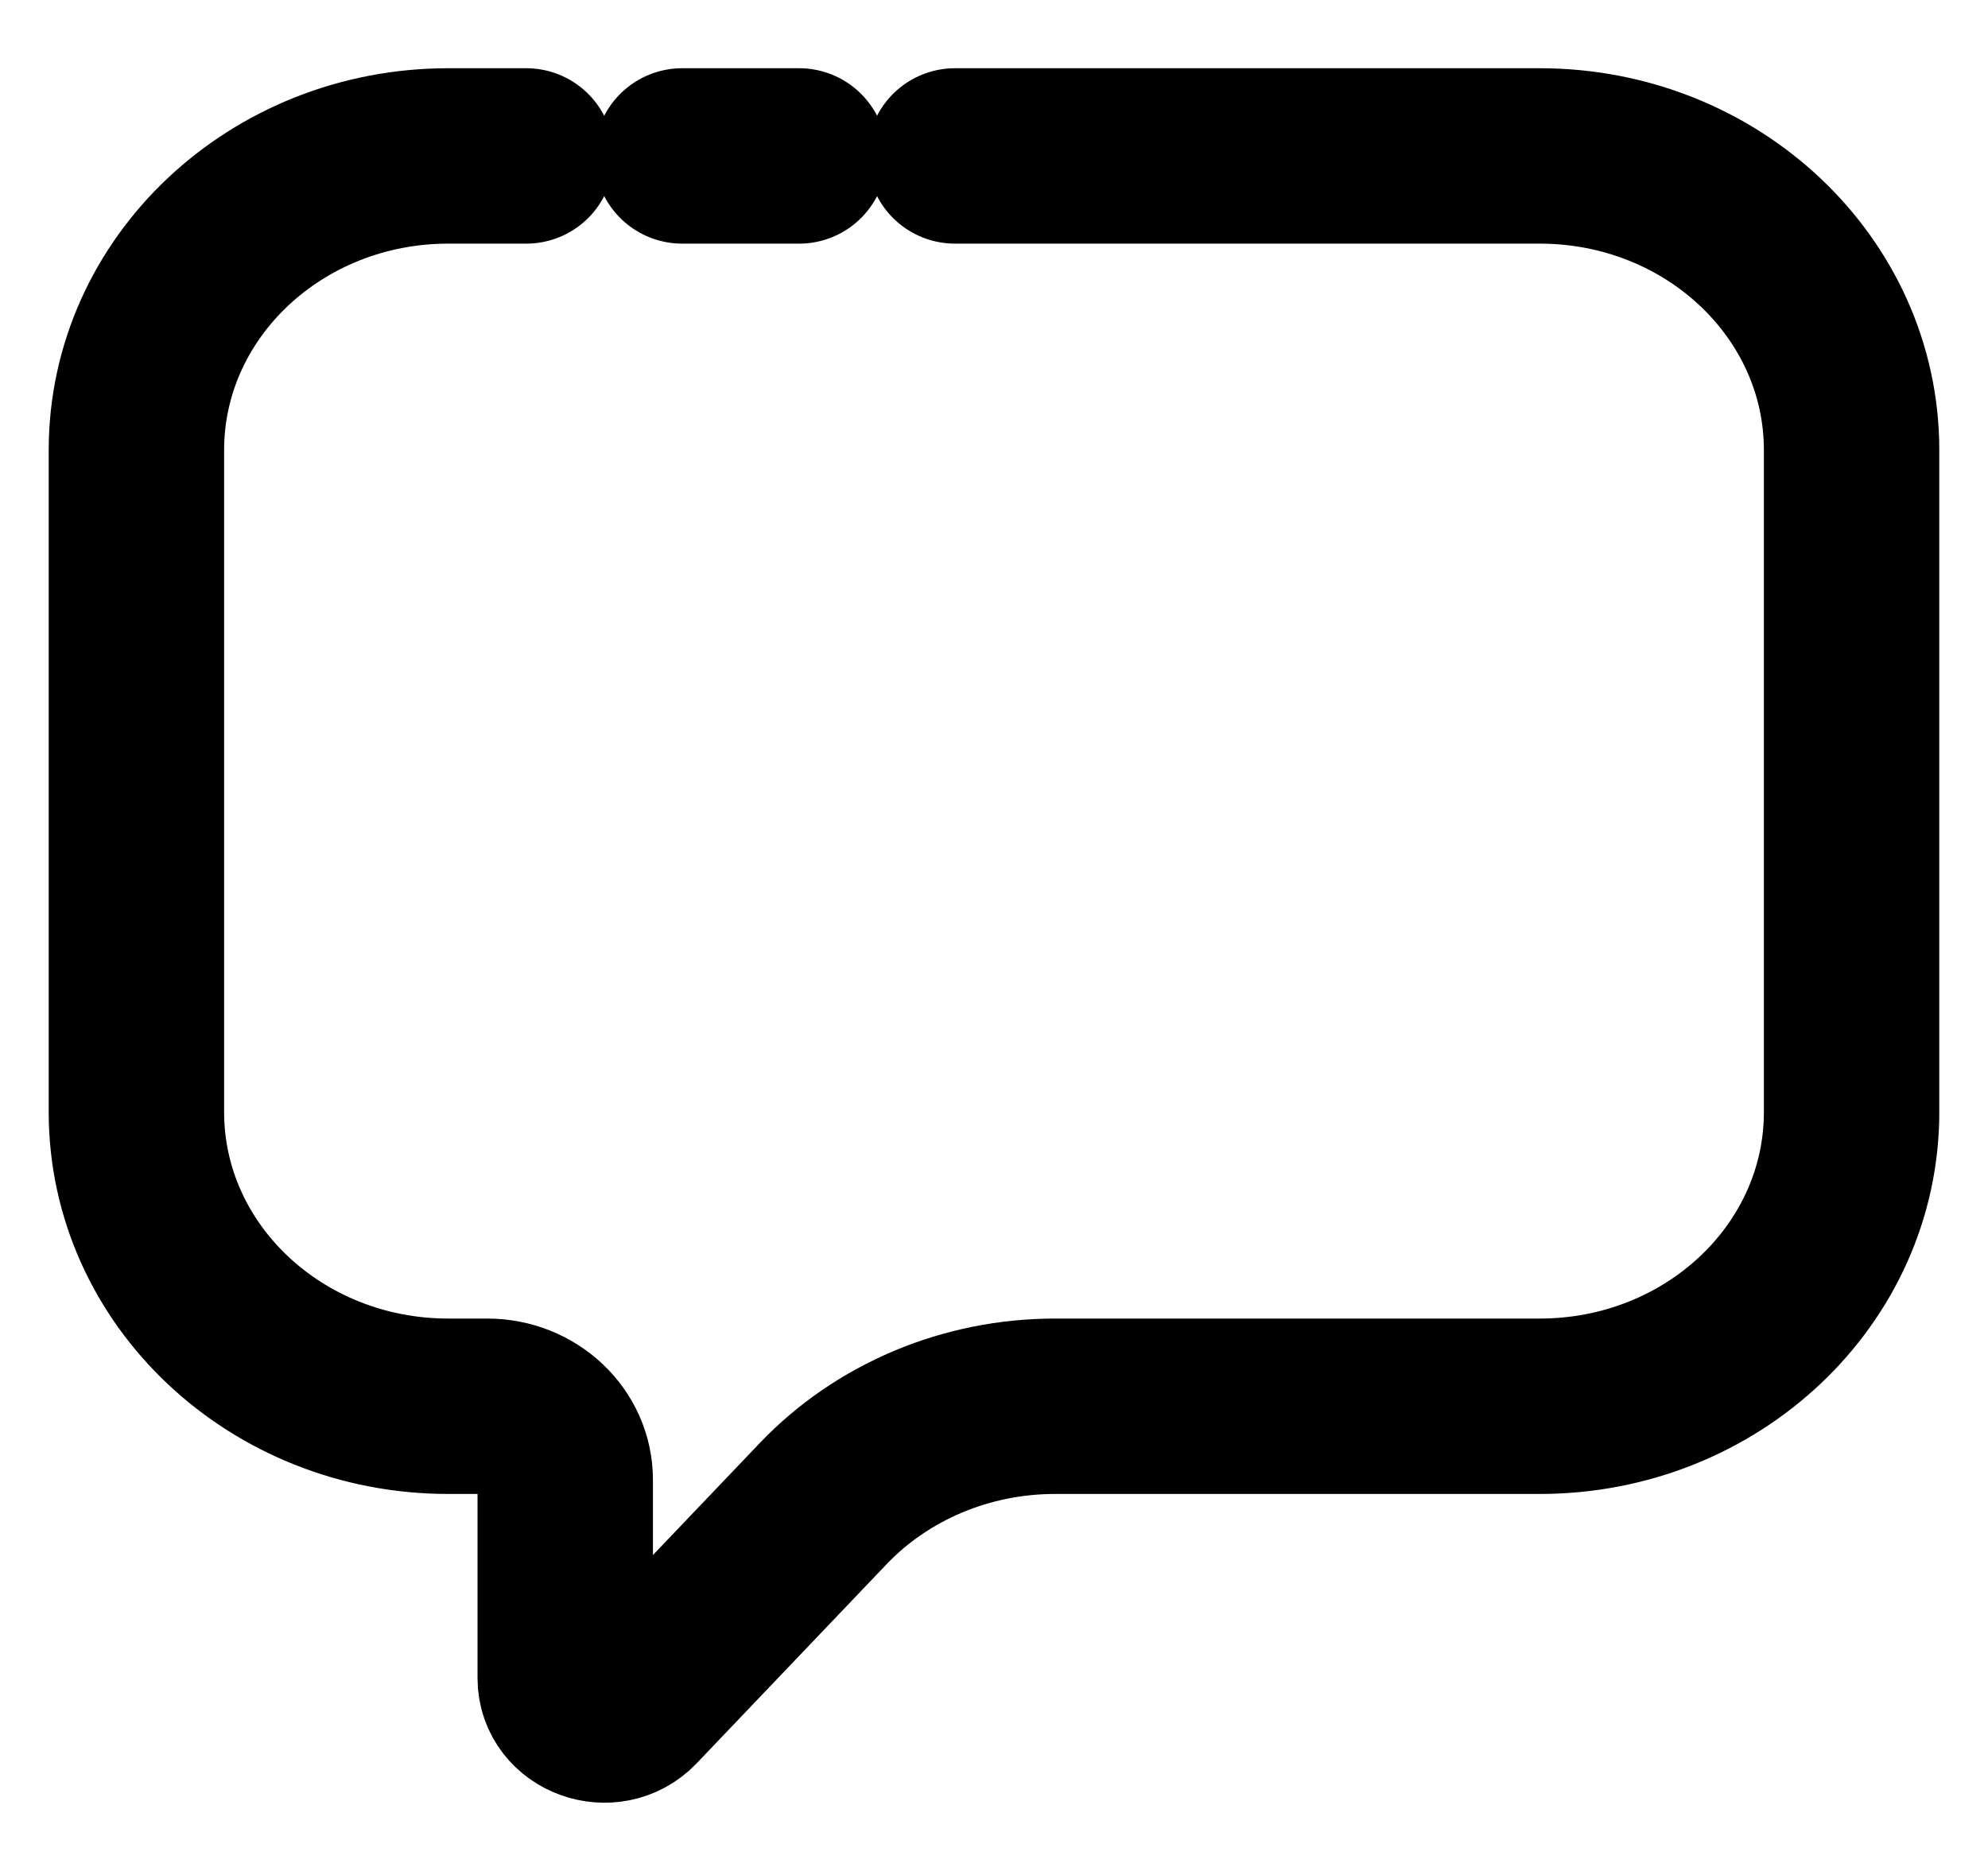
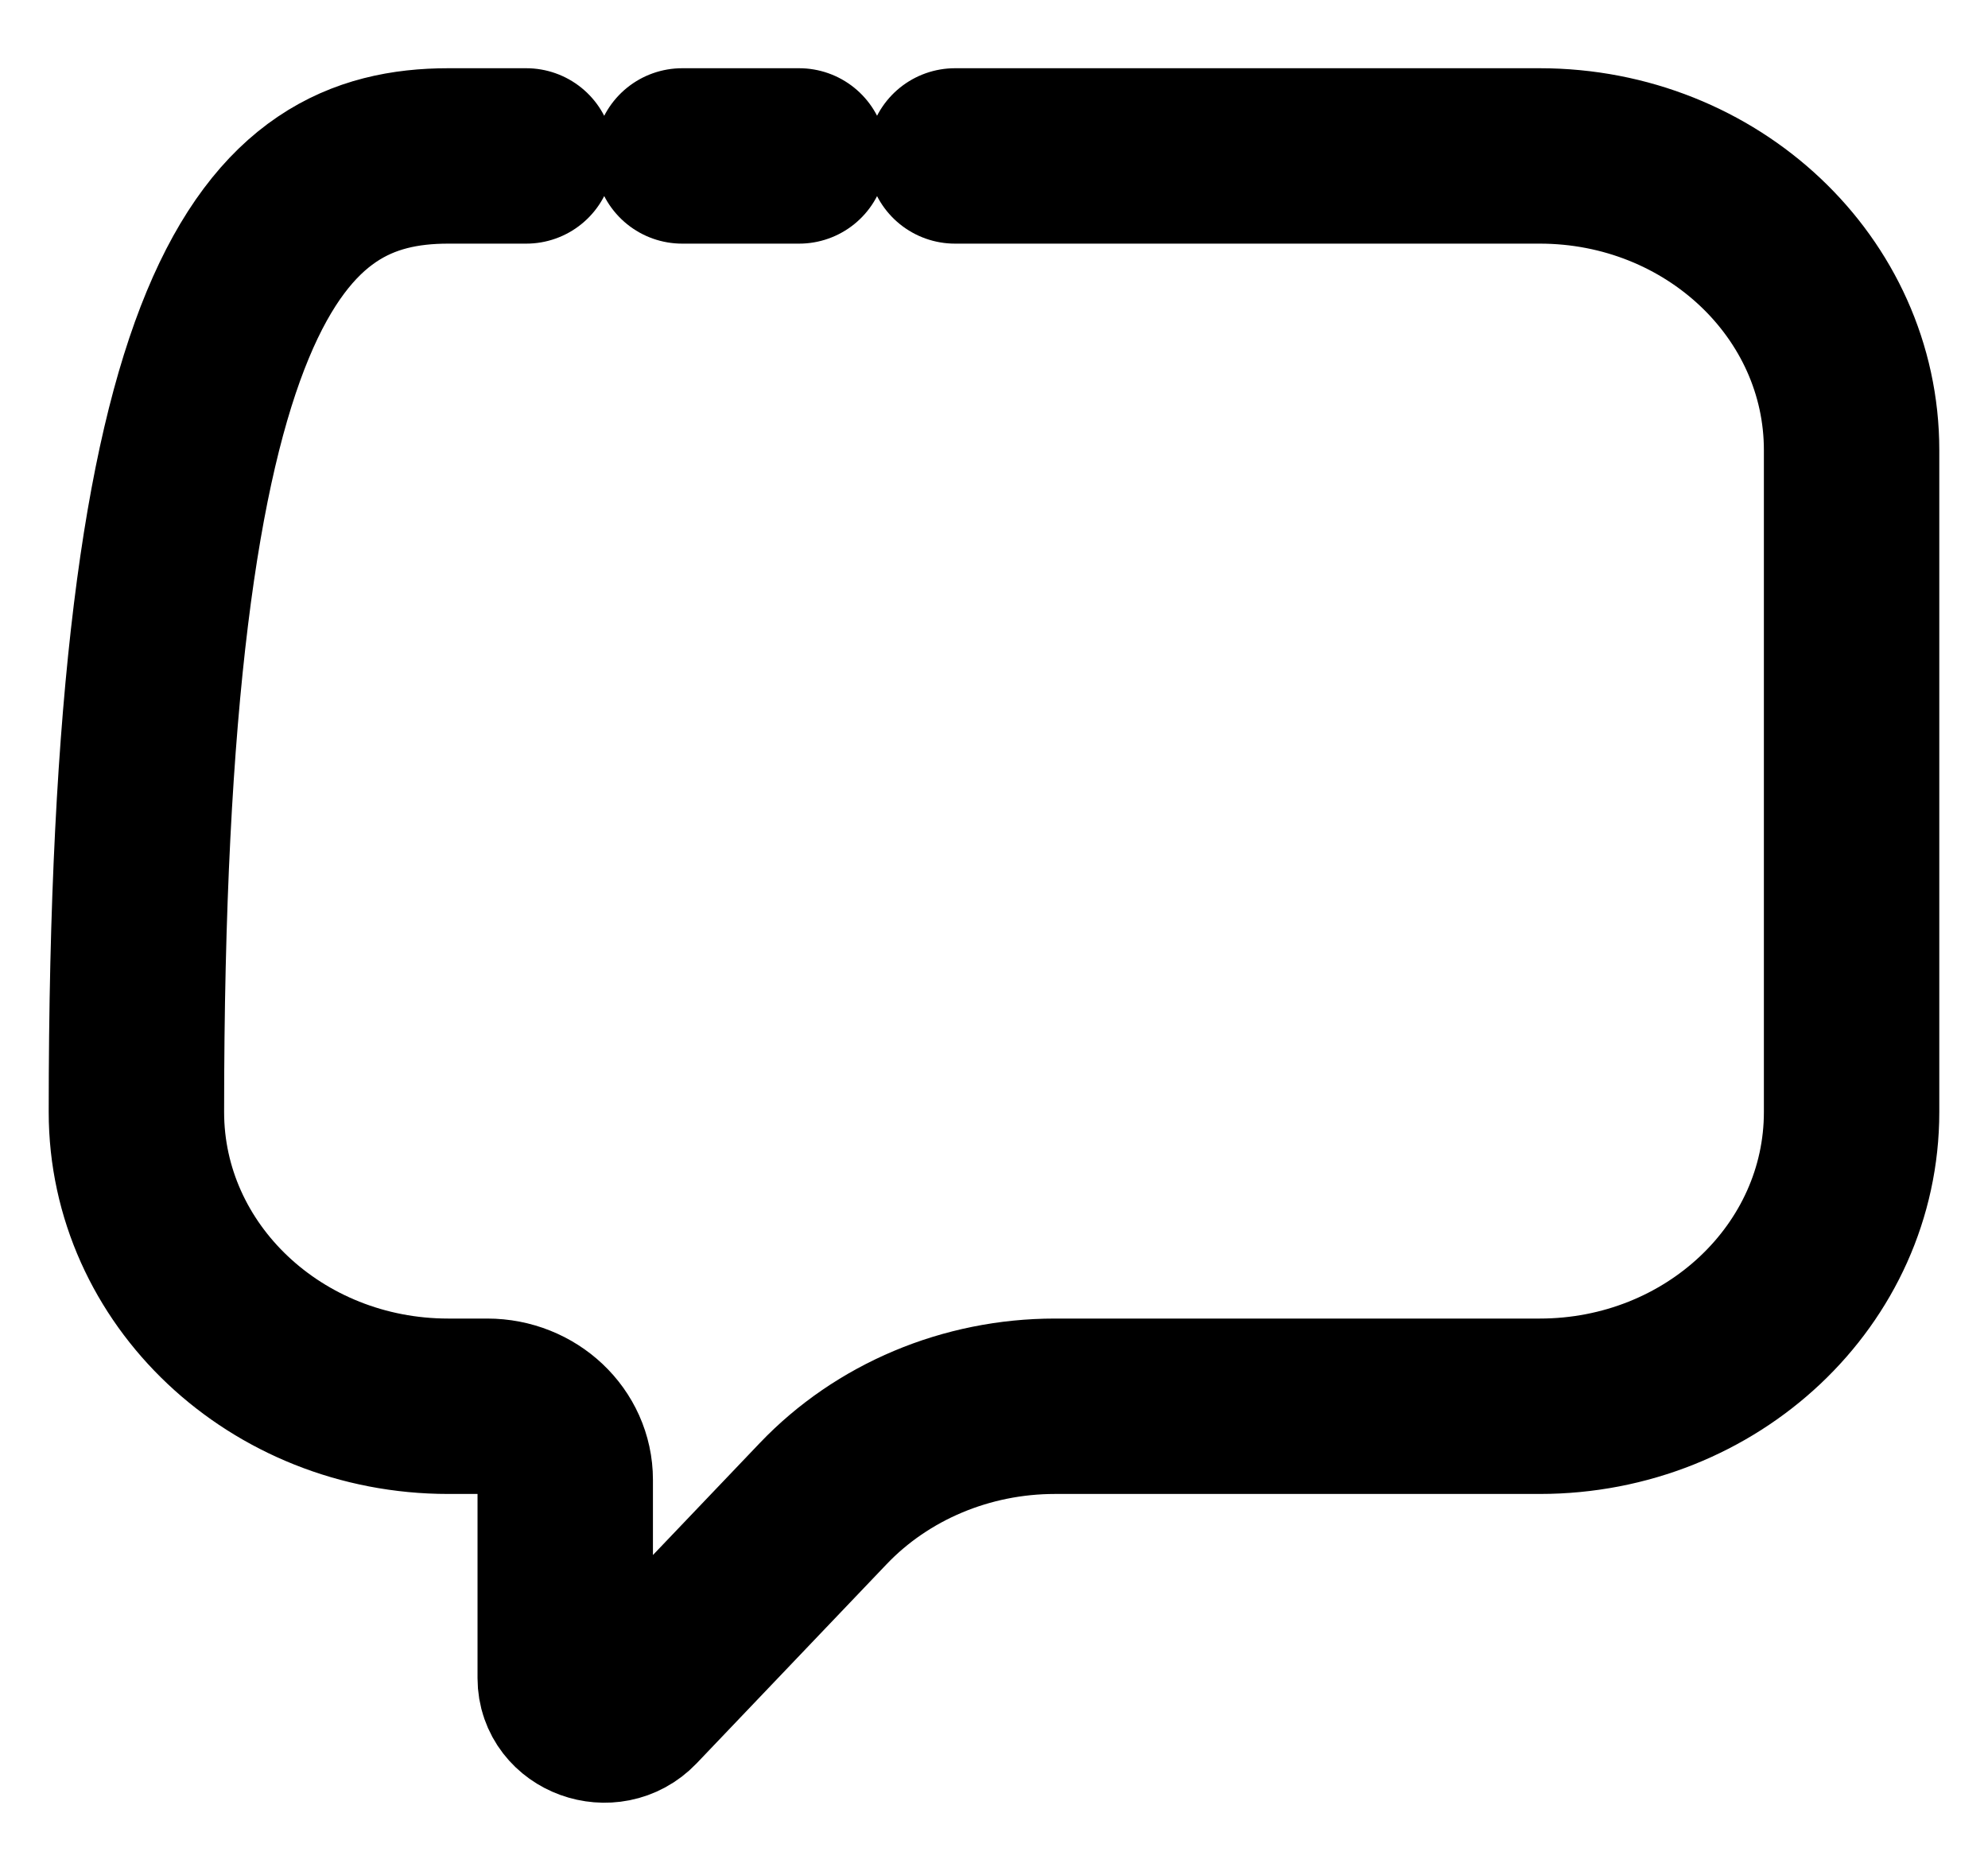
<svg xmlns="http://www.w3.org/2000/svg" width="34" height="32" viewBox="0 0 34 32" fill="none">
-   <path d="M16.333 2.667H26.333C29.279 2.667 31.667 4.919 31.667 7.699V19.02C31.667 21.799 29.279 24.052 26.333 24.052H18.042C16.53 24.052 15.089 24.658 14.078 25.718L10.829 29.124C10.42 29.552 9.667 29.279 9.667 28.703V25.31C9.667 24.616 9.07 24.052 8.333 24.052H7.667C4.721 24.052 2.333 21.799 2.333 19.02V7.699C2.333 4.919 4.721 2.667 7.667 2.667H9M11.667 2.667H13.667" stroke="black" stroke-width="3" stroke-linecap="round" />
+   <path d="M16.333 2.667H26.333C29.279 2.667 31.667 4.919 31.667 7.699V19.02C31.667 21.799 29.279 24.052 26.333 24.052H18.042C16.53 24.052 15.089 24.658 14.078 25.718L10.829 29.124C10.42 29.552 9.667 29.279 9.667 28.703V25.31C9.667 24.616 9.07 24.052 8.333 24.052H7.667C4.721 24.052 2.333 21.799 2.333 19.02C2.333 4.919 4.721 2.667 7.667 2.667H9M11.667 2.667H13.667" stroke="black" stroke-width="3" stroke-linecap="round" />
</svg>